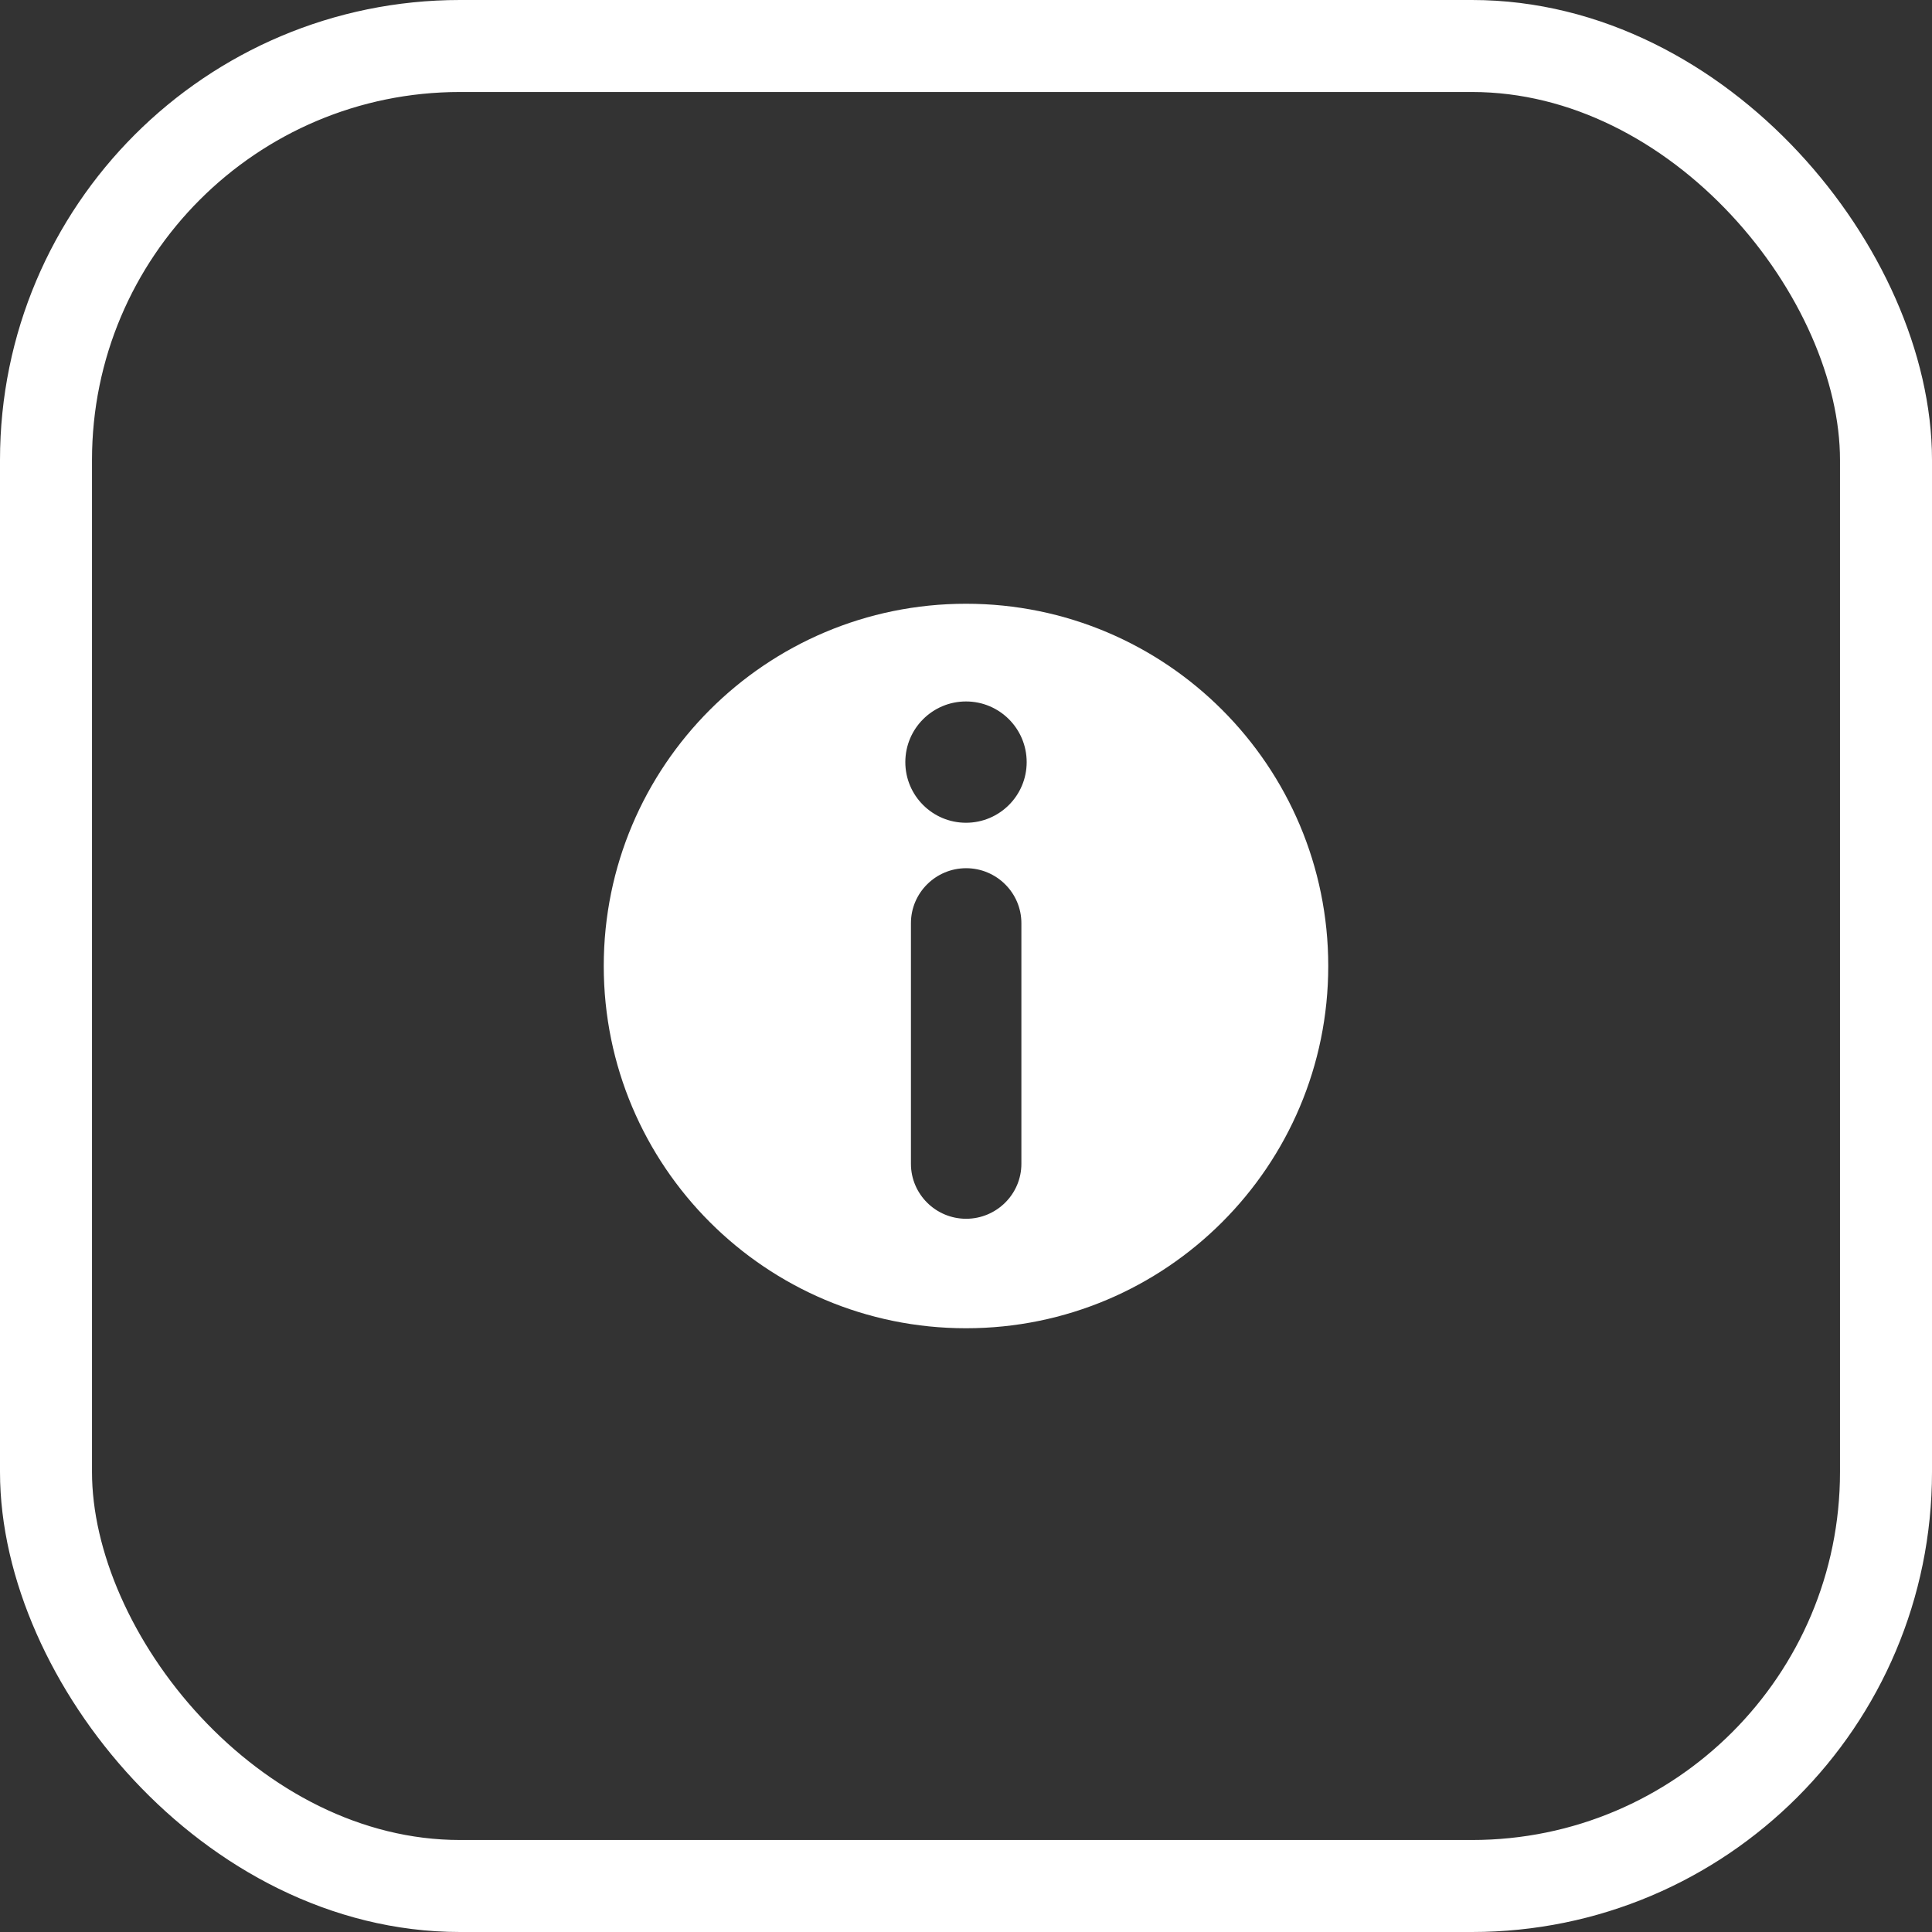
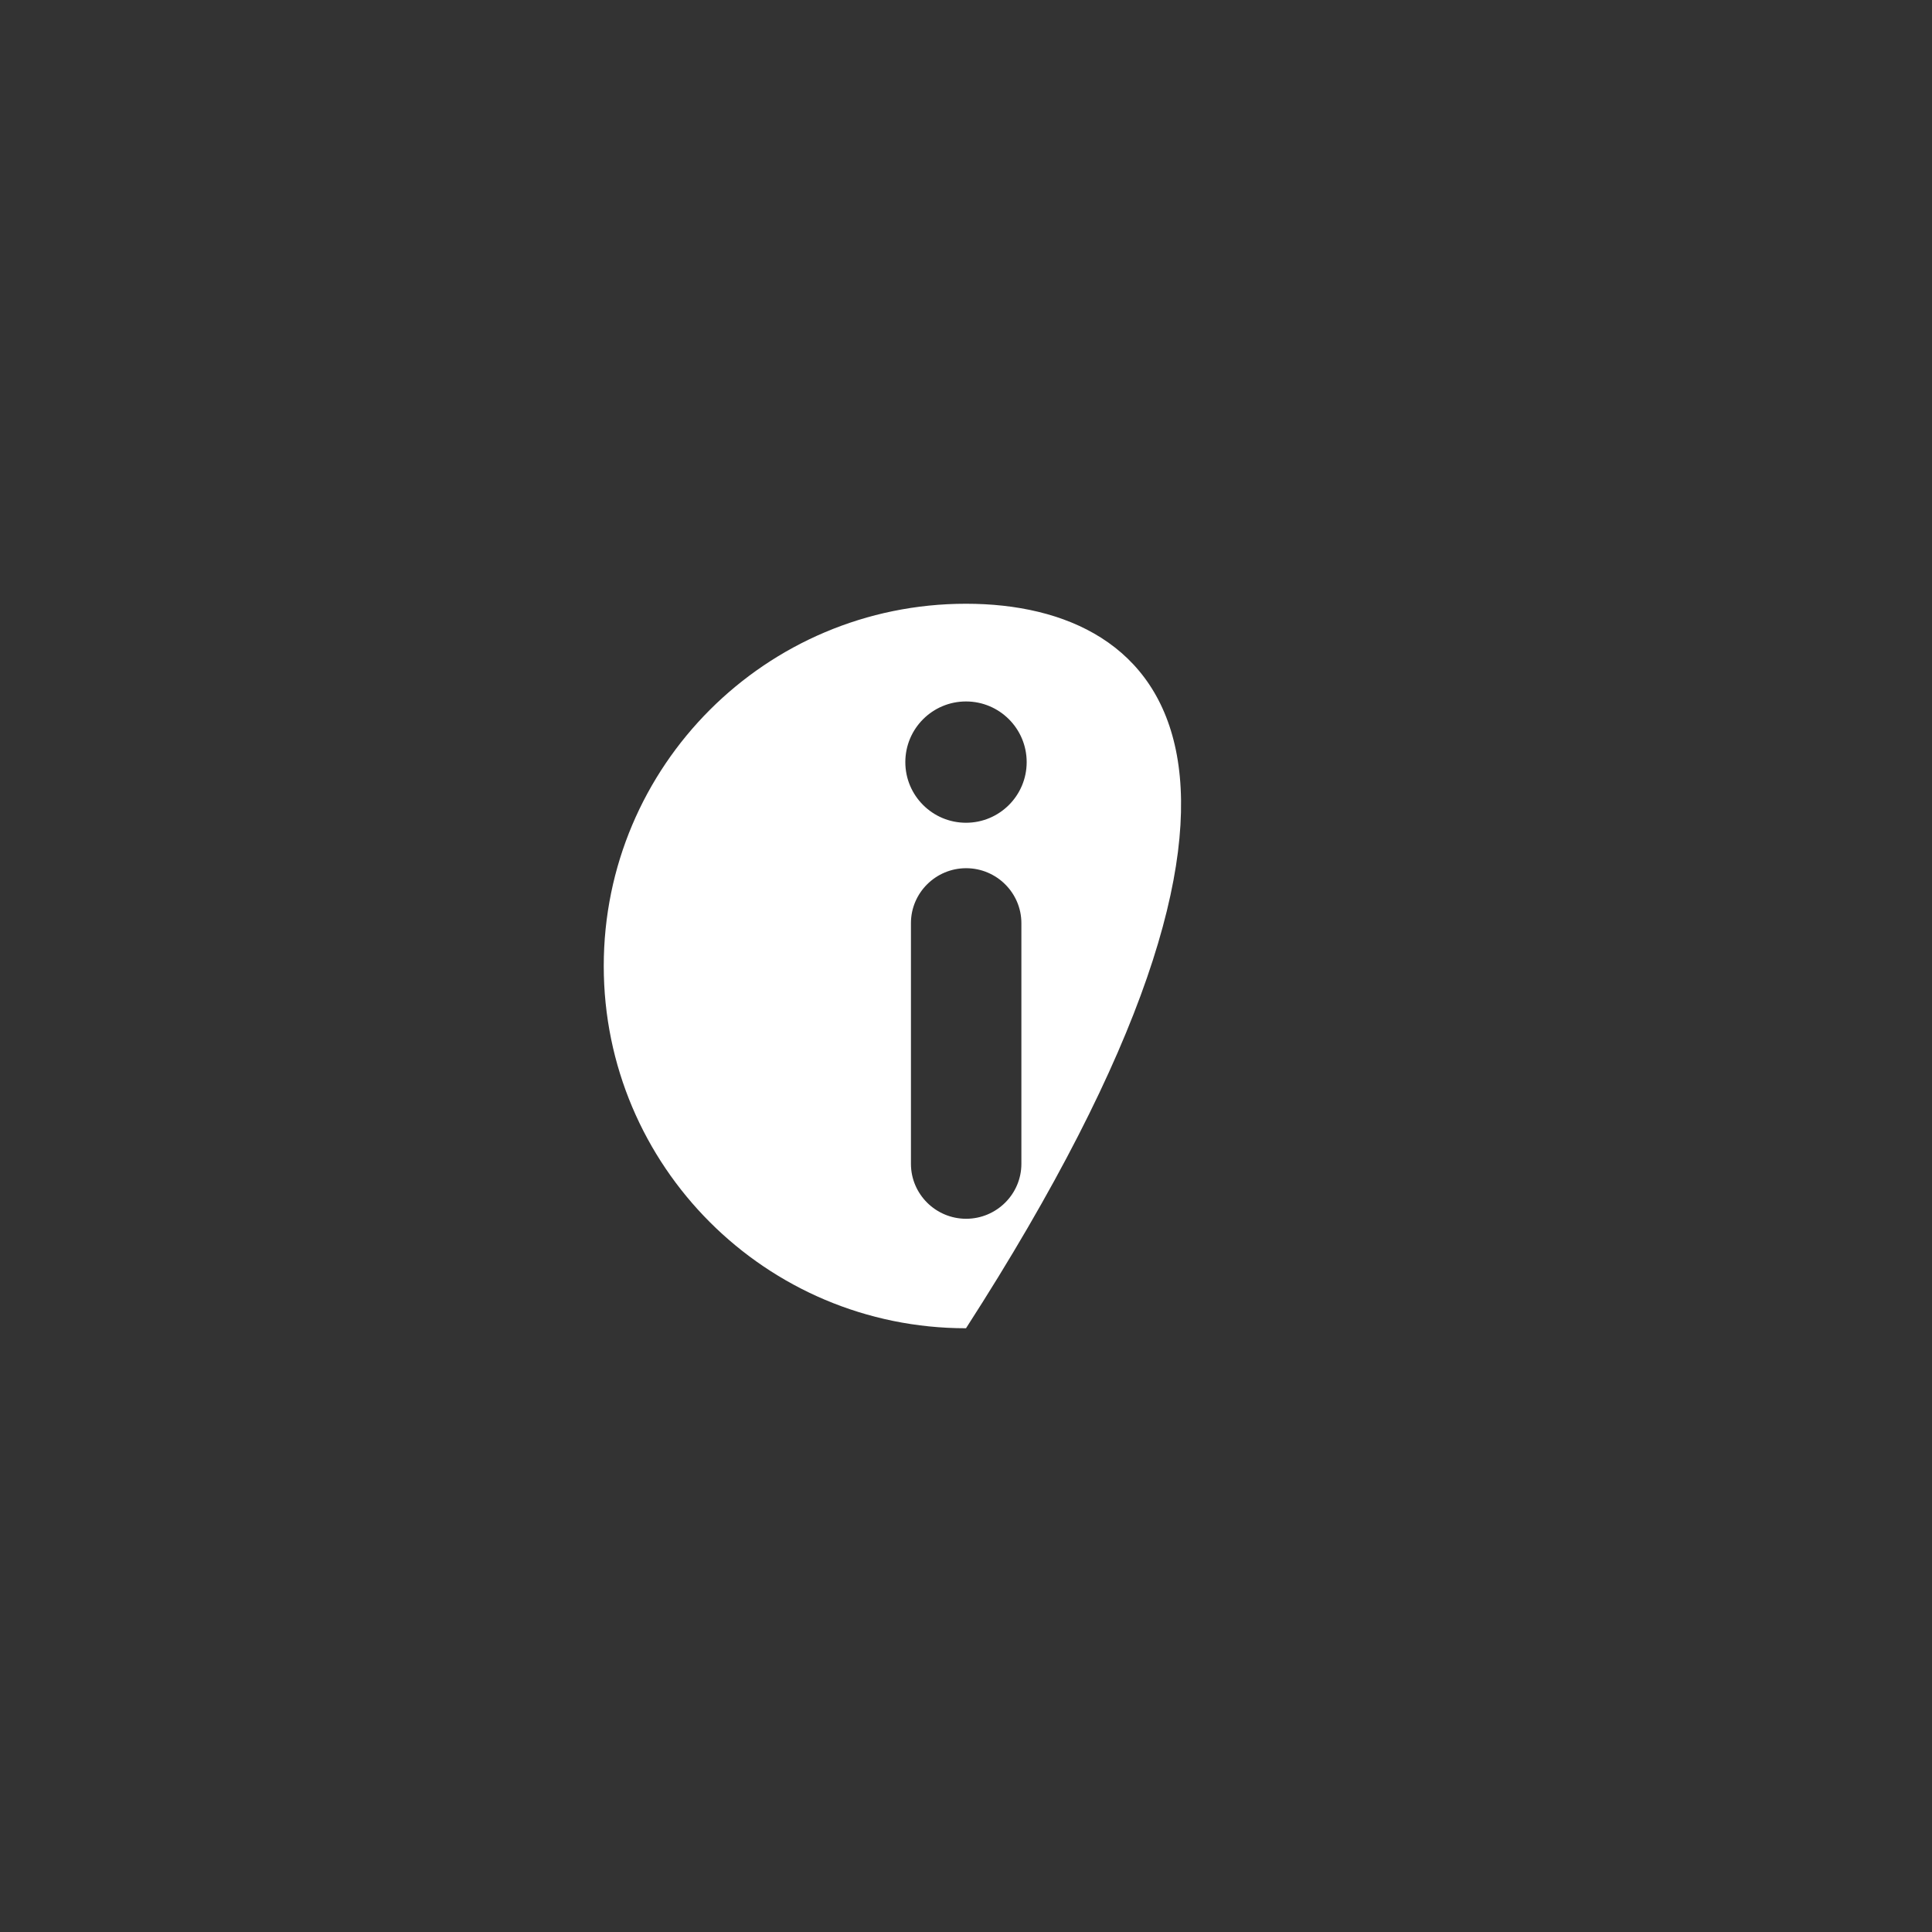
<svg xmlns="http://www.w3.org/2000/svg" width="42" height="42" viewBox="0 0 42 42" fill="none">
  <rect x="0" y="0" width="42" height="42" fill="#333333" stroke="none" />
-   <rect x="1" y="1" width="40" height="40" rx="9" stroke="white" stroke-width="2" />
-   <path d="M21 13.125C16.651 13.125 13.125 16.651 13.125 21C13.125 25.349 16.651 28.875 21 28.875C25.349 28.875 28.875 25.349 28.875 21C28.875 16.651 25.349 13.125 21 13.125ZM22.204 25.3C22.204 25.96 21.663 26.495 21.003 26.495C20.343 26.495 19.803 25.96 19.803 25.3V20.069C19.803 19.409 20.343 18.874 21.003 18.874C21.663 18.874 22.204 19.409 22.204 20.069V25.3ZM21 17.886C20.272 17.886 19.681 17.296 19.681 16.568C19.681 15.839 20.272 15.249 21 15.249C21.728 15.249 22.319 15.839 22.319 16.568C22.319 17.296 21.728 17.886 21 17.886Z" fill="white" />
+   <path d="M21 13.125C16.651 13.125 13.125 16.651 13.125 21C13.125 25.349 16.651 28.875 21 28.875C28.875 16.651 25.349 13.125 21 13.125ZM22.204 25.3C22.204 25.96 21.663 26.495 21.003 26.495C20.343 26.495 19.803 25.96 19.803 25.3V20.069C19.803 19.409 20.343 18.874 21.003 18.874C21.663 18.874 22.204 19.409 22.204 20.069V25.3ZM21 17.886C20.272 17.886 19.681 17.296 19.681 16.568C19.681 15.839 20.272 15.249 21 15.249C21.728 15.249 22.319 15.839 22.319 16.568C22.319 17.296 21.728 17.886 21 17.886Z" fill="white" />
</svg>